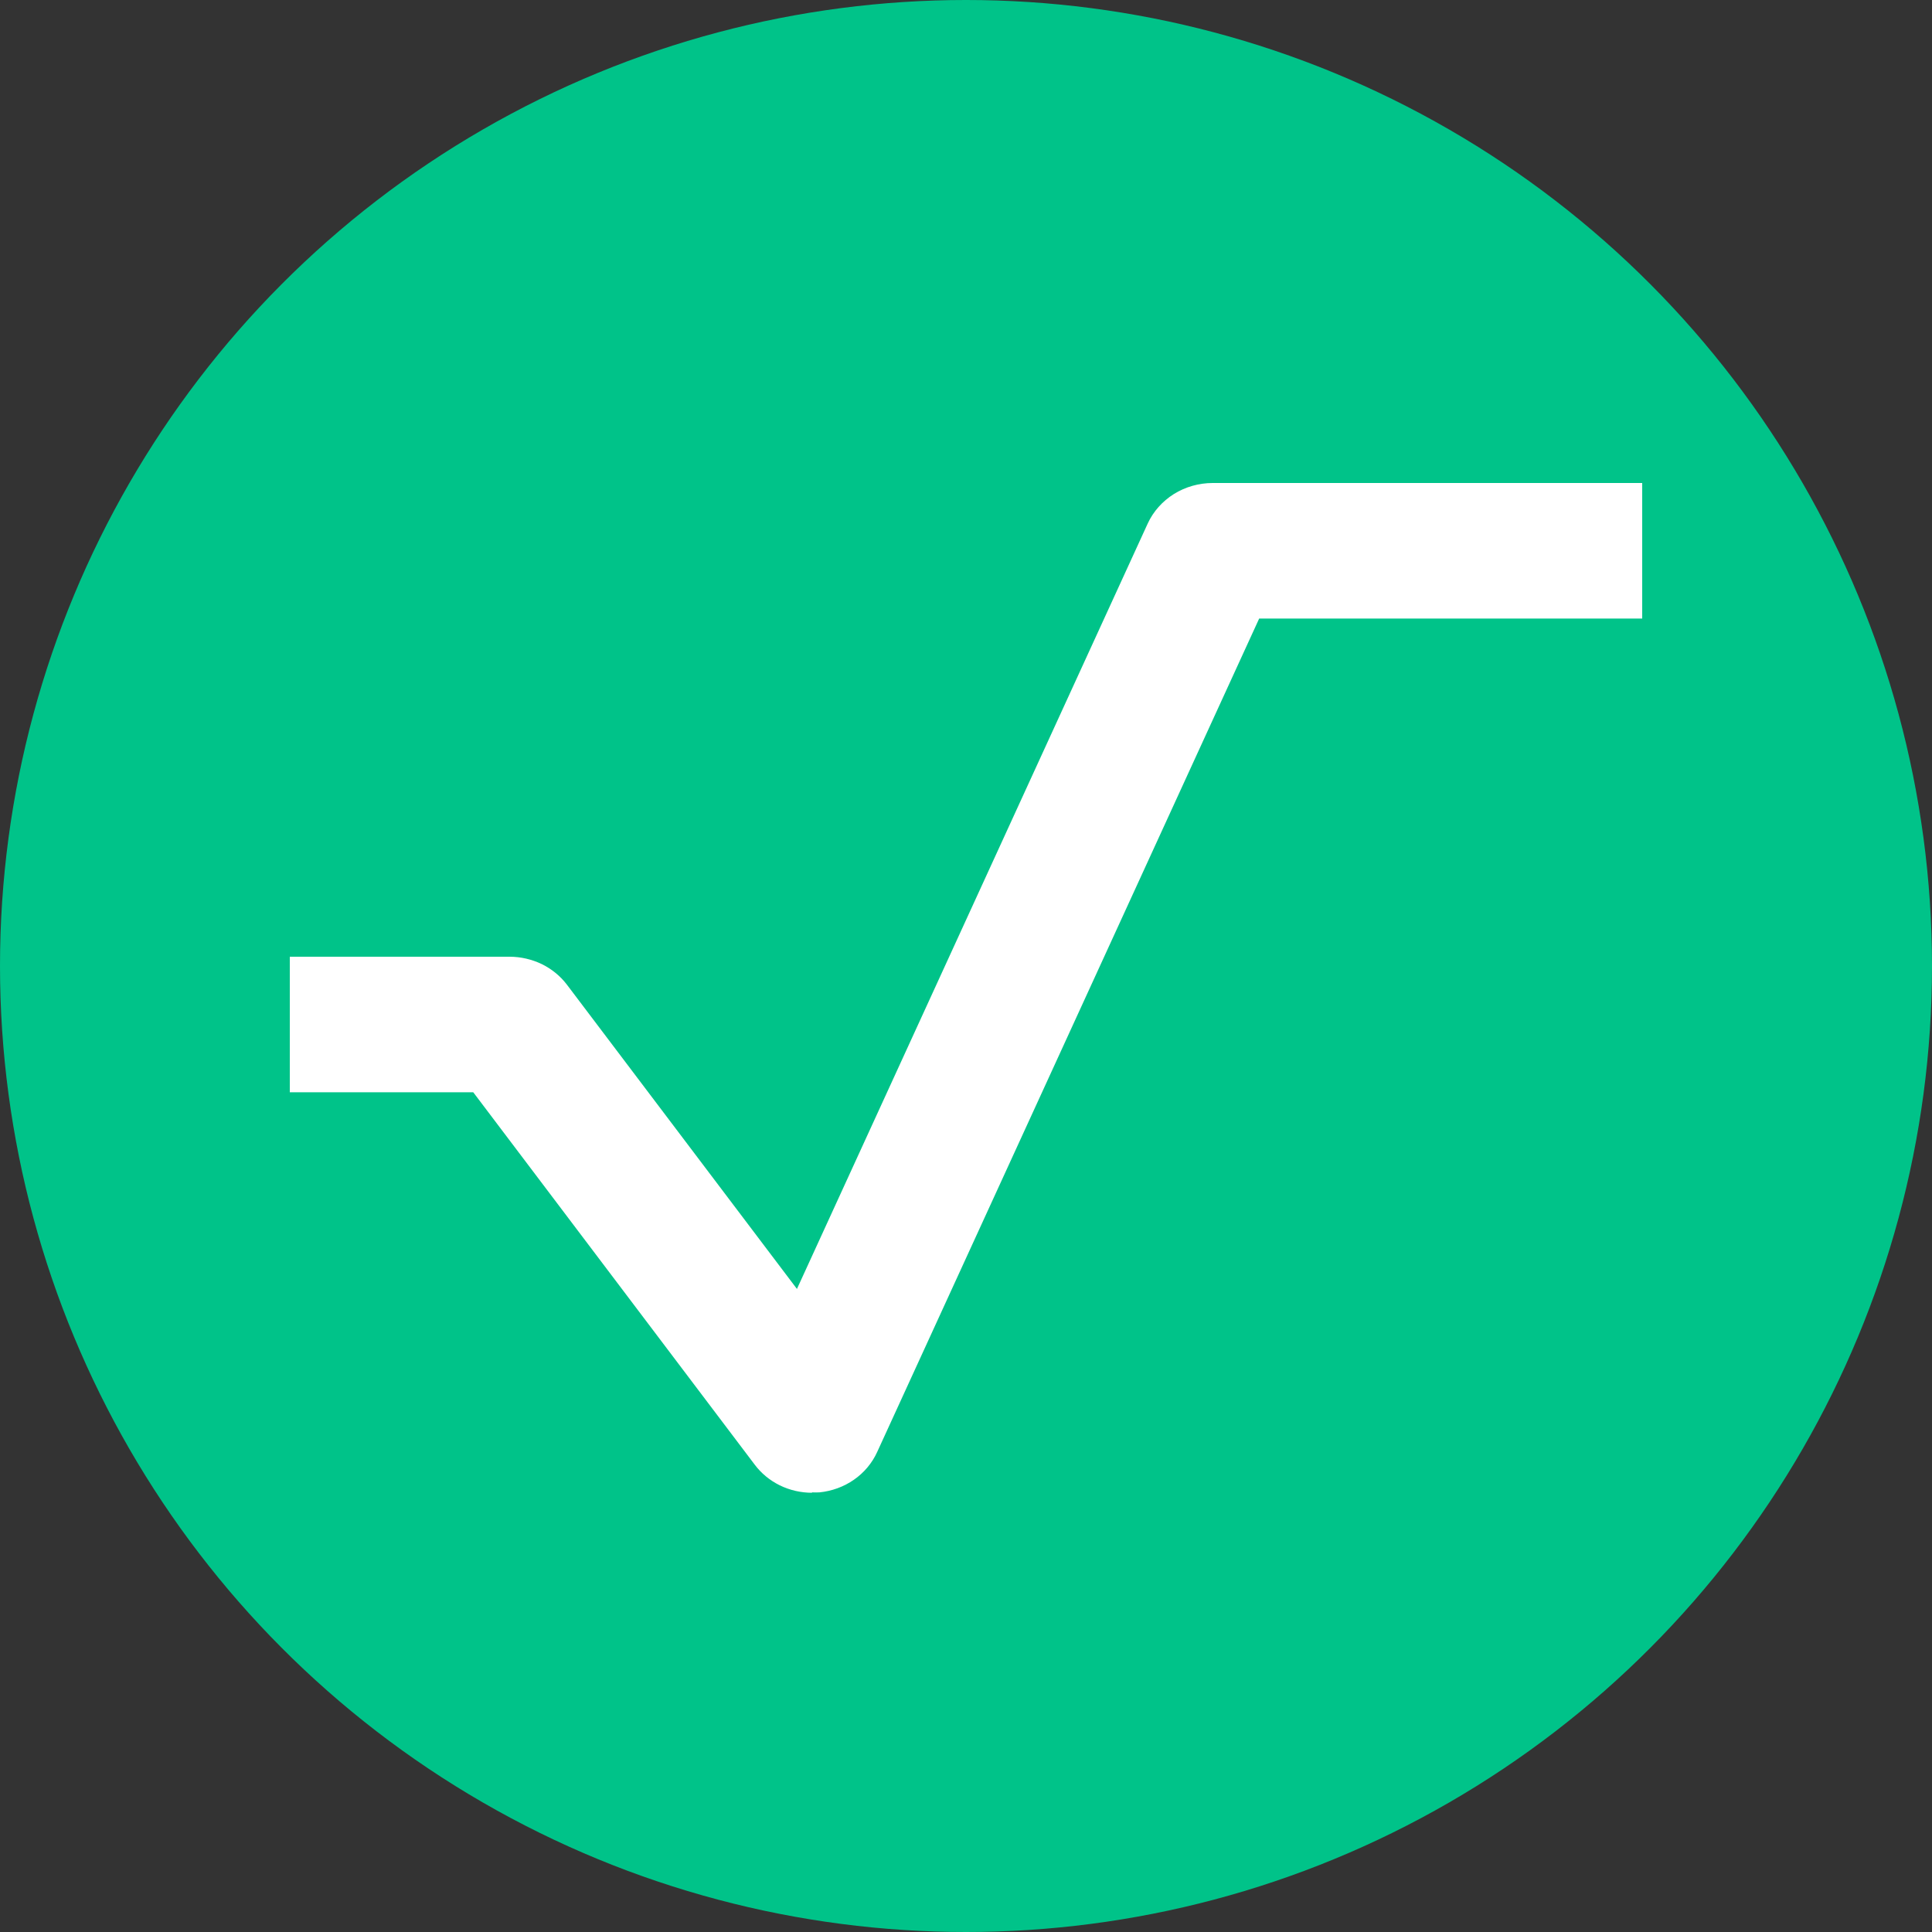
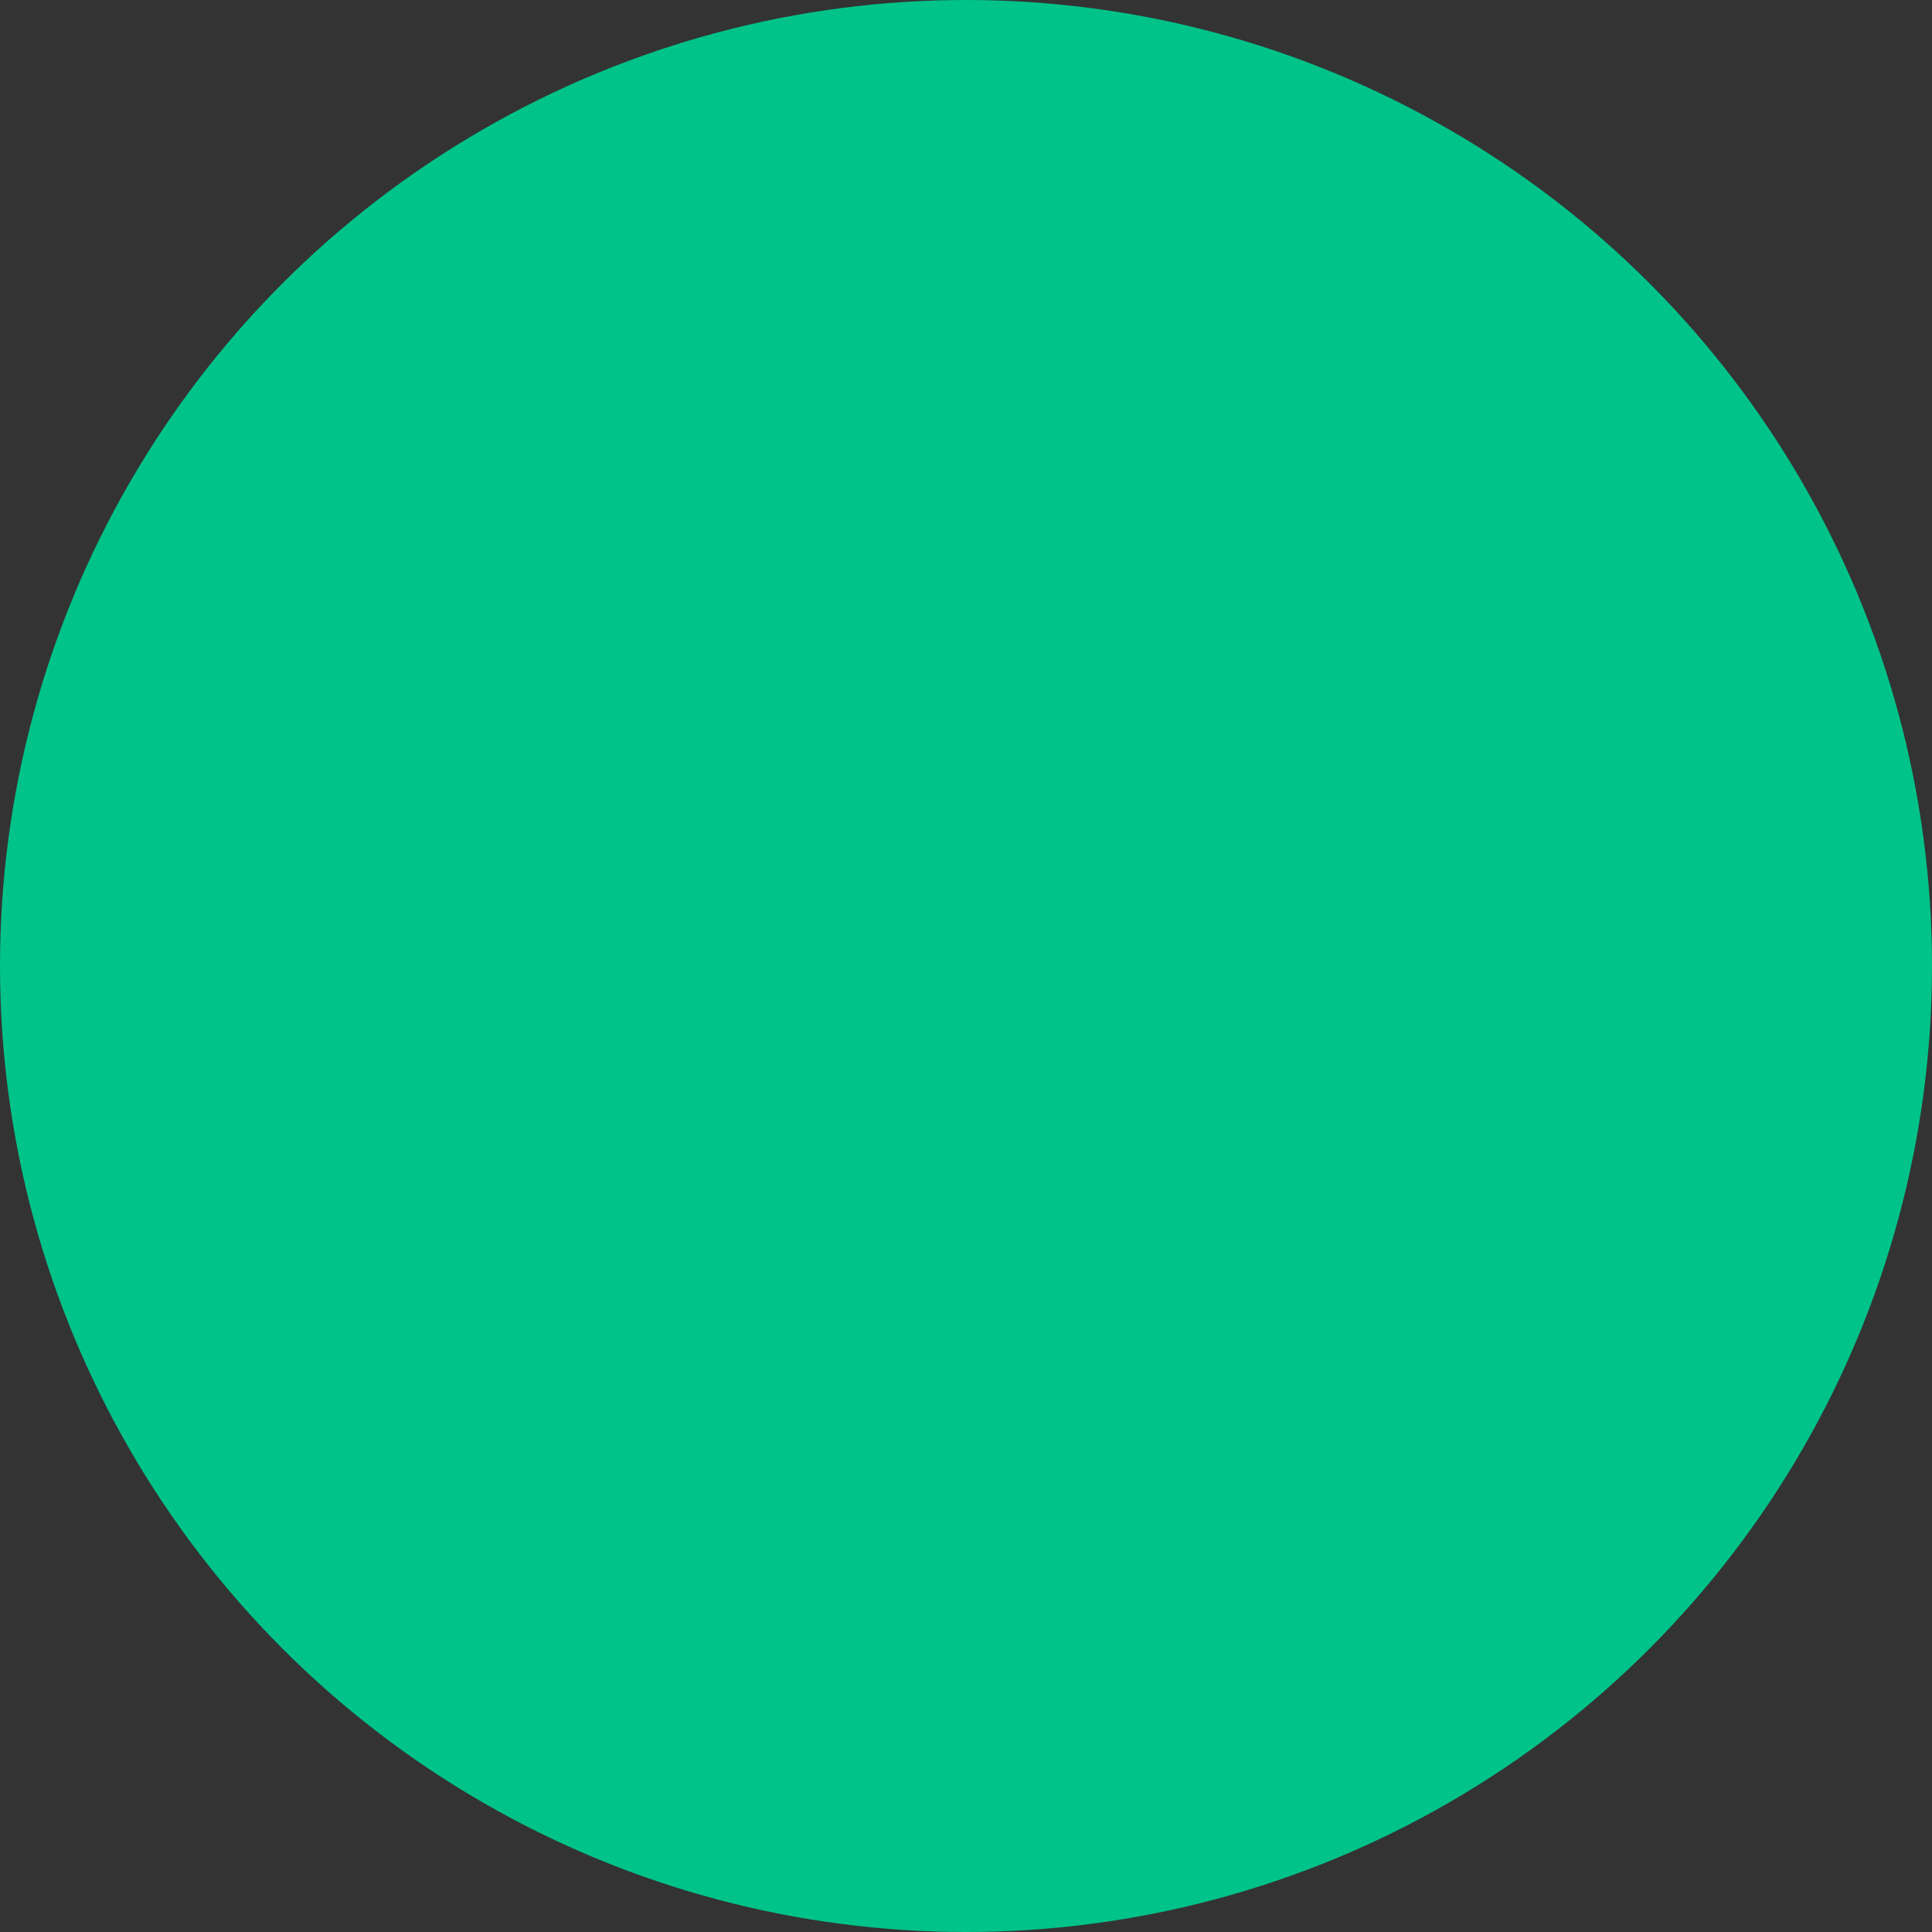
<svg xmlns="http://www.w3.org/2000/svg" width="20" height="20" viewBox="0 0 20 20" fill="none">
  <rect x="0" y="0" width="20" height="20" fill="#333333" stroke="none" />
  <circle cx="10" cy="10" r="10" fill="#00C389" />
  <g clip-path="url(#clip0_453_516)">
-     <path d="M8.407 15.453C8.291 15.453 8.176 15.427 8.072 15.376C7.969 15.325 7.88 15.252 7.812 15.161L4.899 11.307H3V9.904H5.275C5.391 9.904 5.506 9.931 5.61 9.981C5.713 10.032 5.802 10.105 5.87 10.195L8.25 13.343L11.881 5.42C11.938 5.295 12.033 5.189 12.152 5.114C12.271 5.04 12.411 5 12.554 5H17.097V6.403H13.035L9.08 15.032C9.028 15.146 8.945 15.245 8.84 15.318C8.735 15.391 8.612 15.436 8.482 15.449C8.456 15.45 8.43 15.45 8.404 15.449" fill="white" />
-   </g>
+     </g>
  <defs>
    <clipPath id="clip0_453_516">
-       <rect width="14" height="12" fill="white" transform="translate(3 4)" />
-     </clipPath>
+       </clipPath>
  </defs>
</svg>